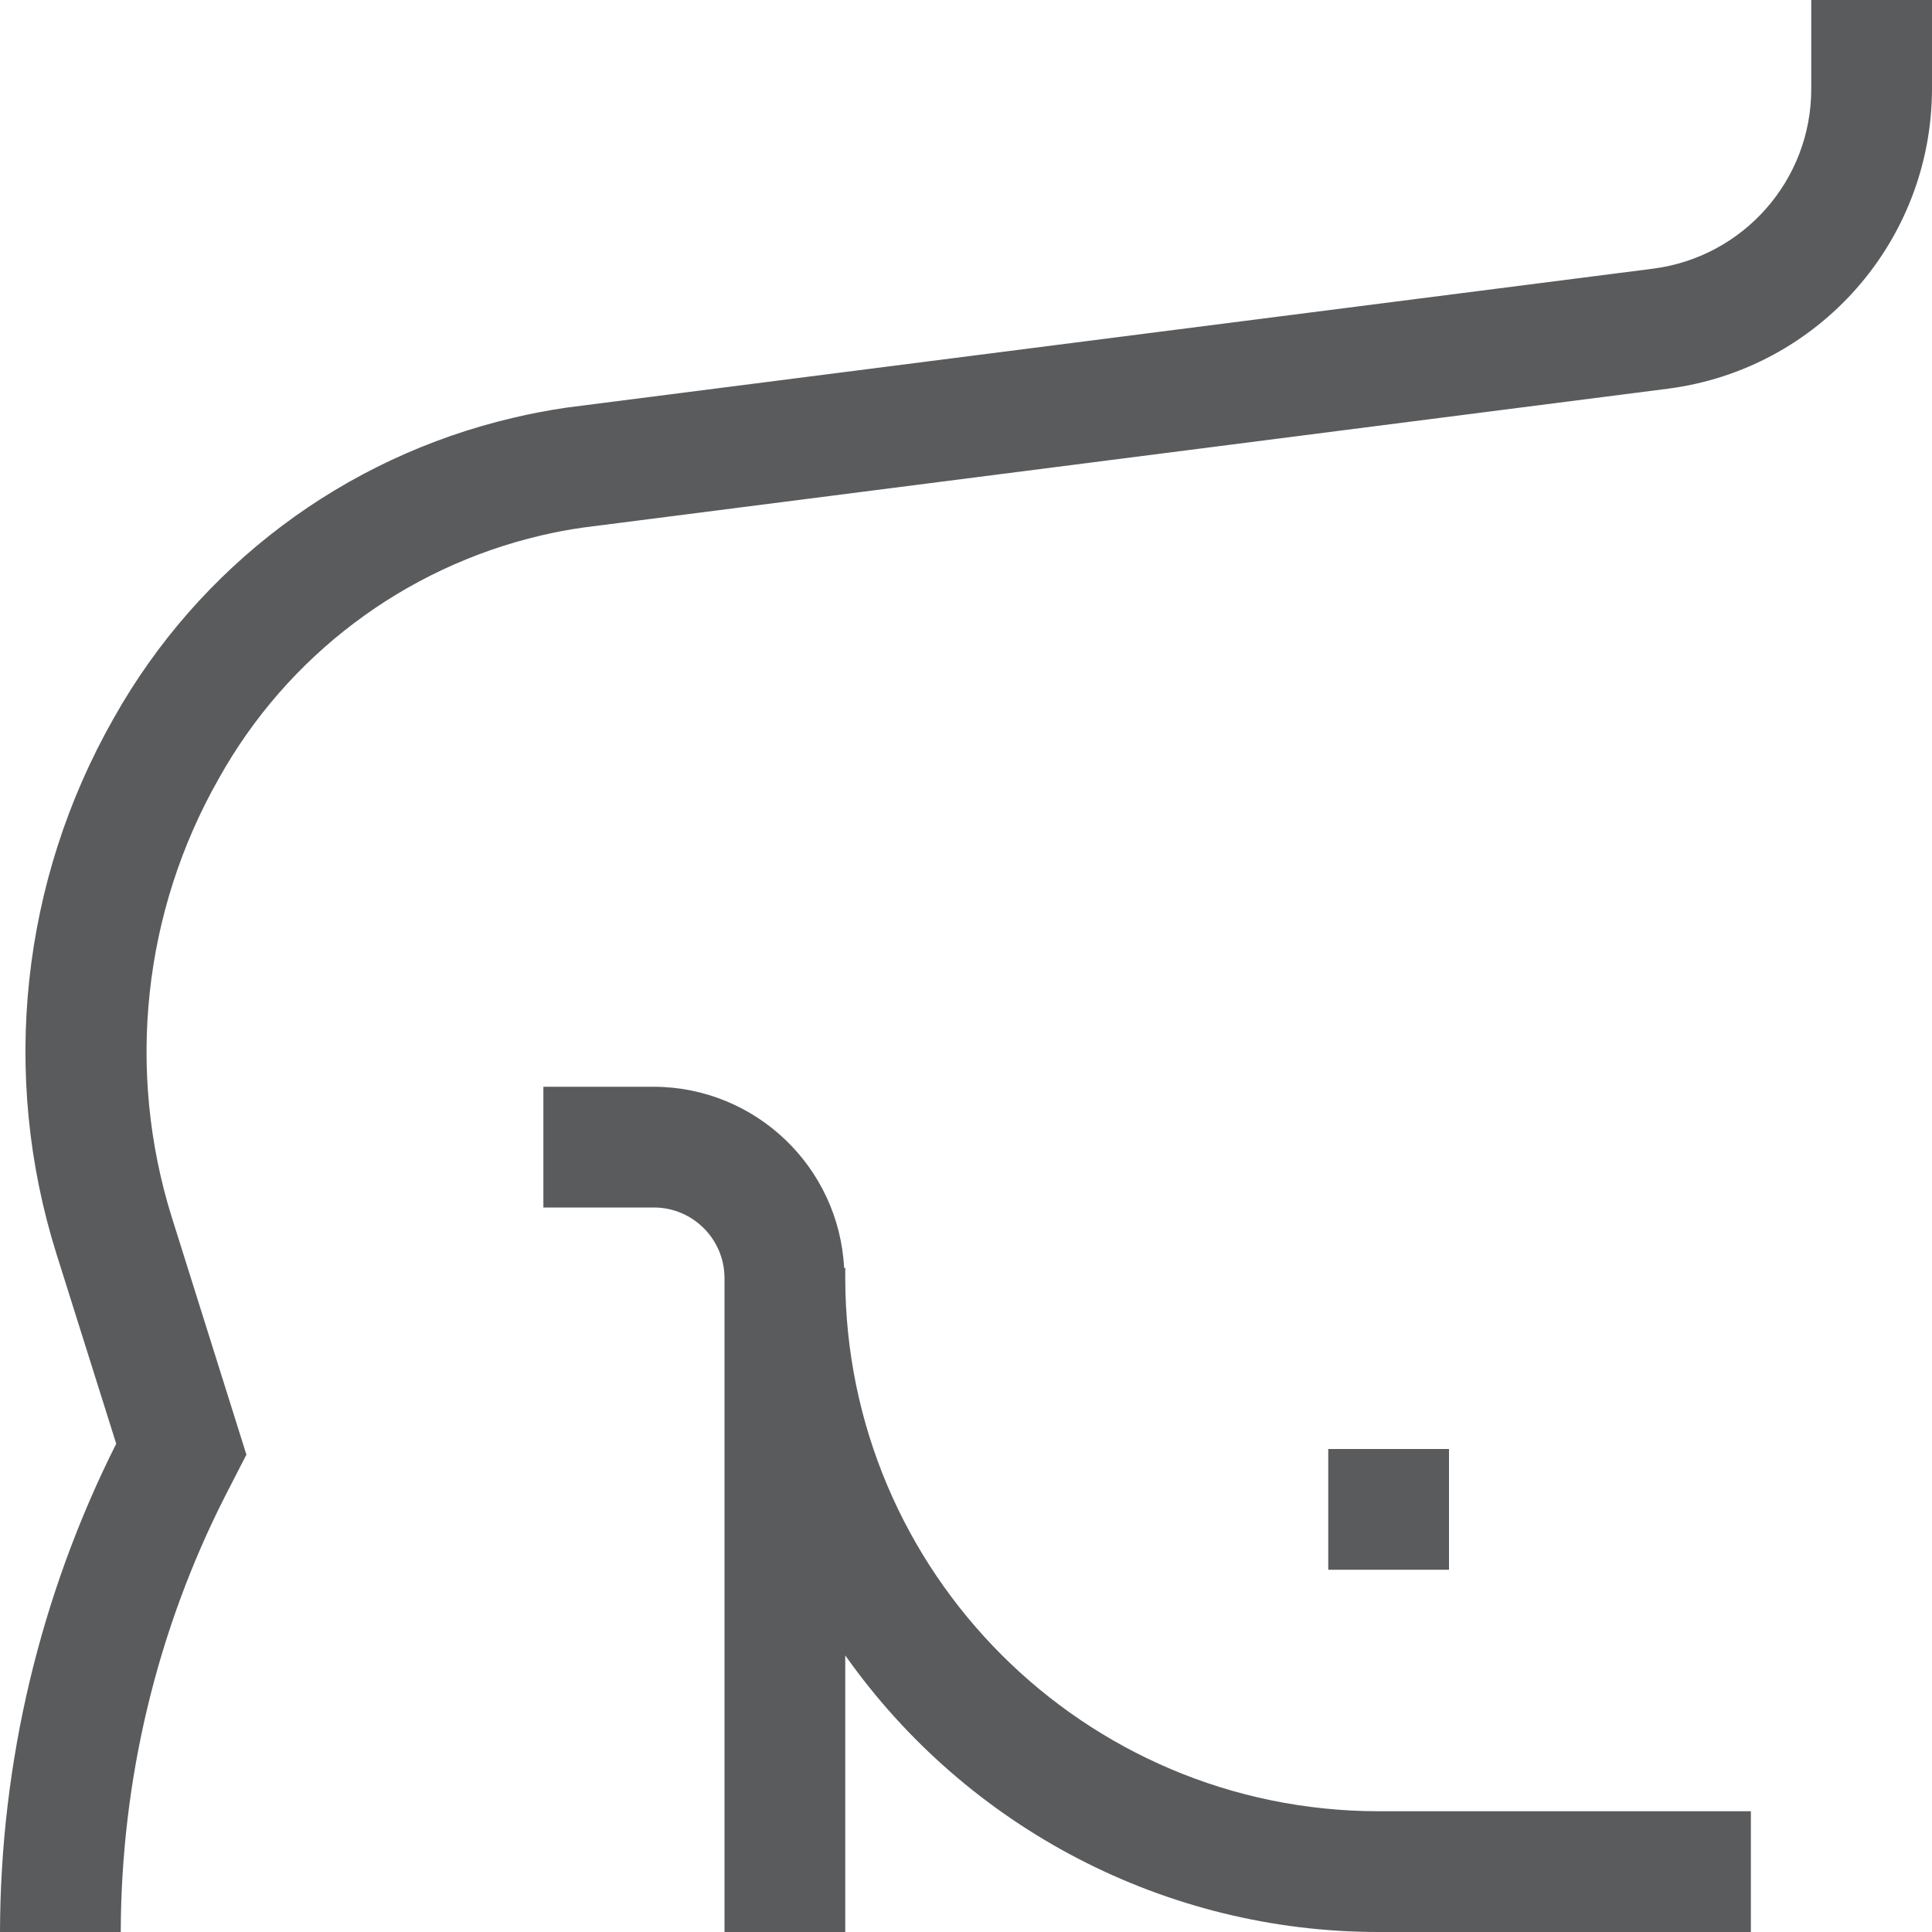
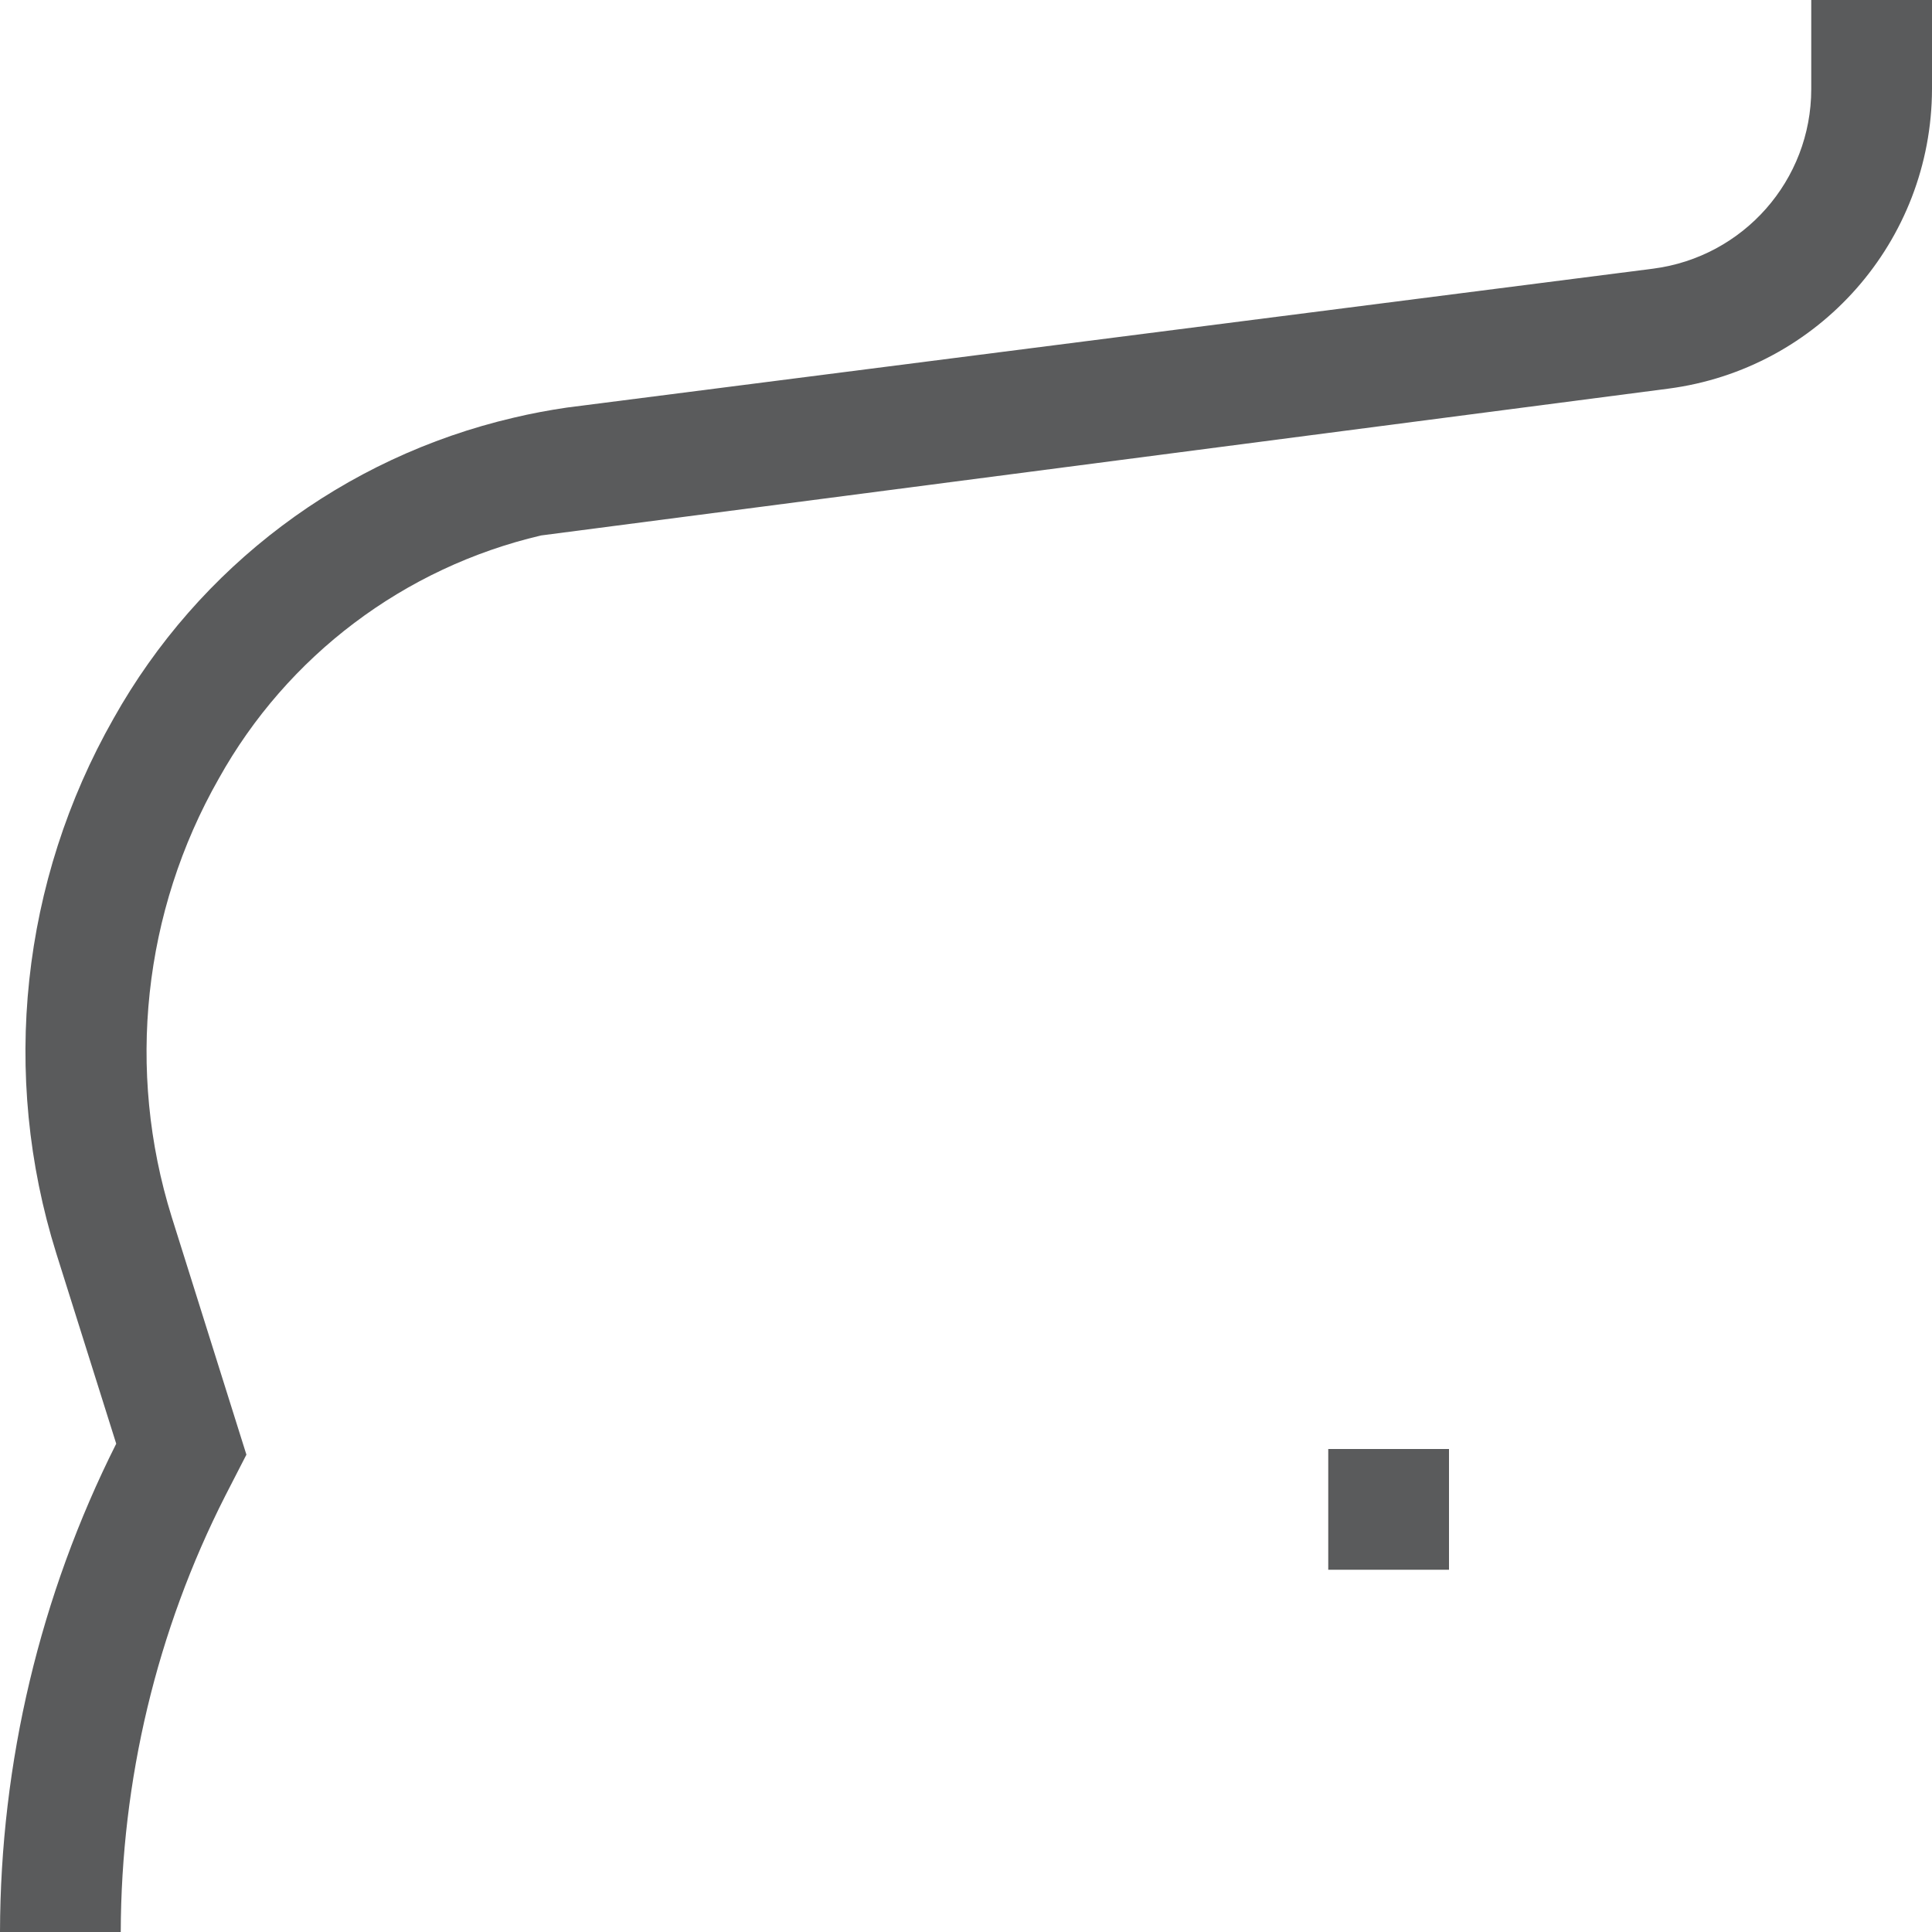
<svg xmlns="http://www.w3.org/2000/svg" fill="#5a5b5c" version="1.1" id="Capa_1" x="0px" y="0px" viewBox="0 0 512 512" style="enable-background:new 0 0 512 512;" xml:space="preserve">
  <g>
    <g>
      <g>
        <g>
-           <path class="st0" d="M480,0v23.6c0,24.2-18,44.5-41.9,47.6L150.3,108c-4.8,0.7-9.6,1.6-14.2,2.7c-45,10.5-83.4,39.4-106,79.7      c-24.5,43.1-30,94.4-15.2,141.7l15.9,50.5C10.6,422.8,0.1,467.1,0,512h32c0.1-40.2,9.5-79.8,27.7-115.6l5.6-10.9l-19.8-63      c-12.1-38.8-7.6-80.9,12.5-116.2c18.1-32.5,49.1-55.9,85.4-64.4c3.8-0.9,7.6-1.6,11.2-2.1L442.1,103      c39.9-5.2,69.8-39.1,69.9-79.4V0H480z" />
-           <path class="st0" d="M224,338.7V336h-0.3c-1.4-26.8-23.5-47.9-50.4-48H144v32h29.3c10.3,0,18.7,8.4,18.7,18.7V512h32v-73.3      c32.4,45.9,85.1,73.3,141.3,73.3H464v-32h-98.7C287.3,479.9,224.1,416.7,224,338.7z" />
+           <path class="st0" d="M480,0v23.6c0,24.2-18,44.5-41.9,47.6L150.3,108c-4.8,0.7-9.6,1.6-14.2,2.7c-45,10.5-83.4,39.4-106,79.7      c-24.5,43.1-30,94.4-15.2,141.7l15.9,50.5C10.6,422.8,0.1,467.1,0,512h32c0.1-40.2,9.5-79.8,27.7-115.6l5.6-10.9l-19.8-63      c-12.1-38.8-7.6-80.9,12.5-116.2c18.1-32.5,49.1-55.9,85.4-64.4L442.1,103      c39.9-5.2,69.8-39.1,69.9-79.4V0H480z" />
          <rect x="352" y="384" class="st0" width="32" height="32" />
        </g>
      </g>
    </g>
  </g>
</svg>